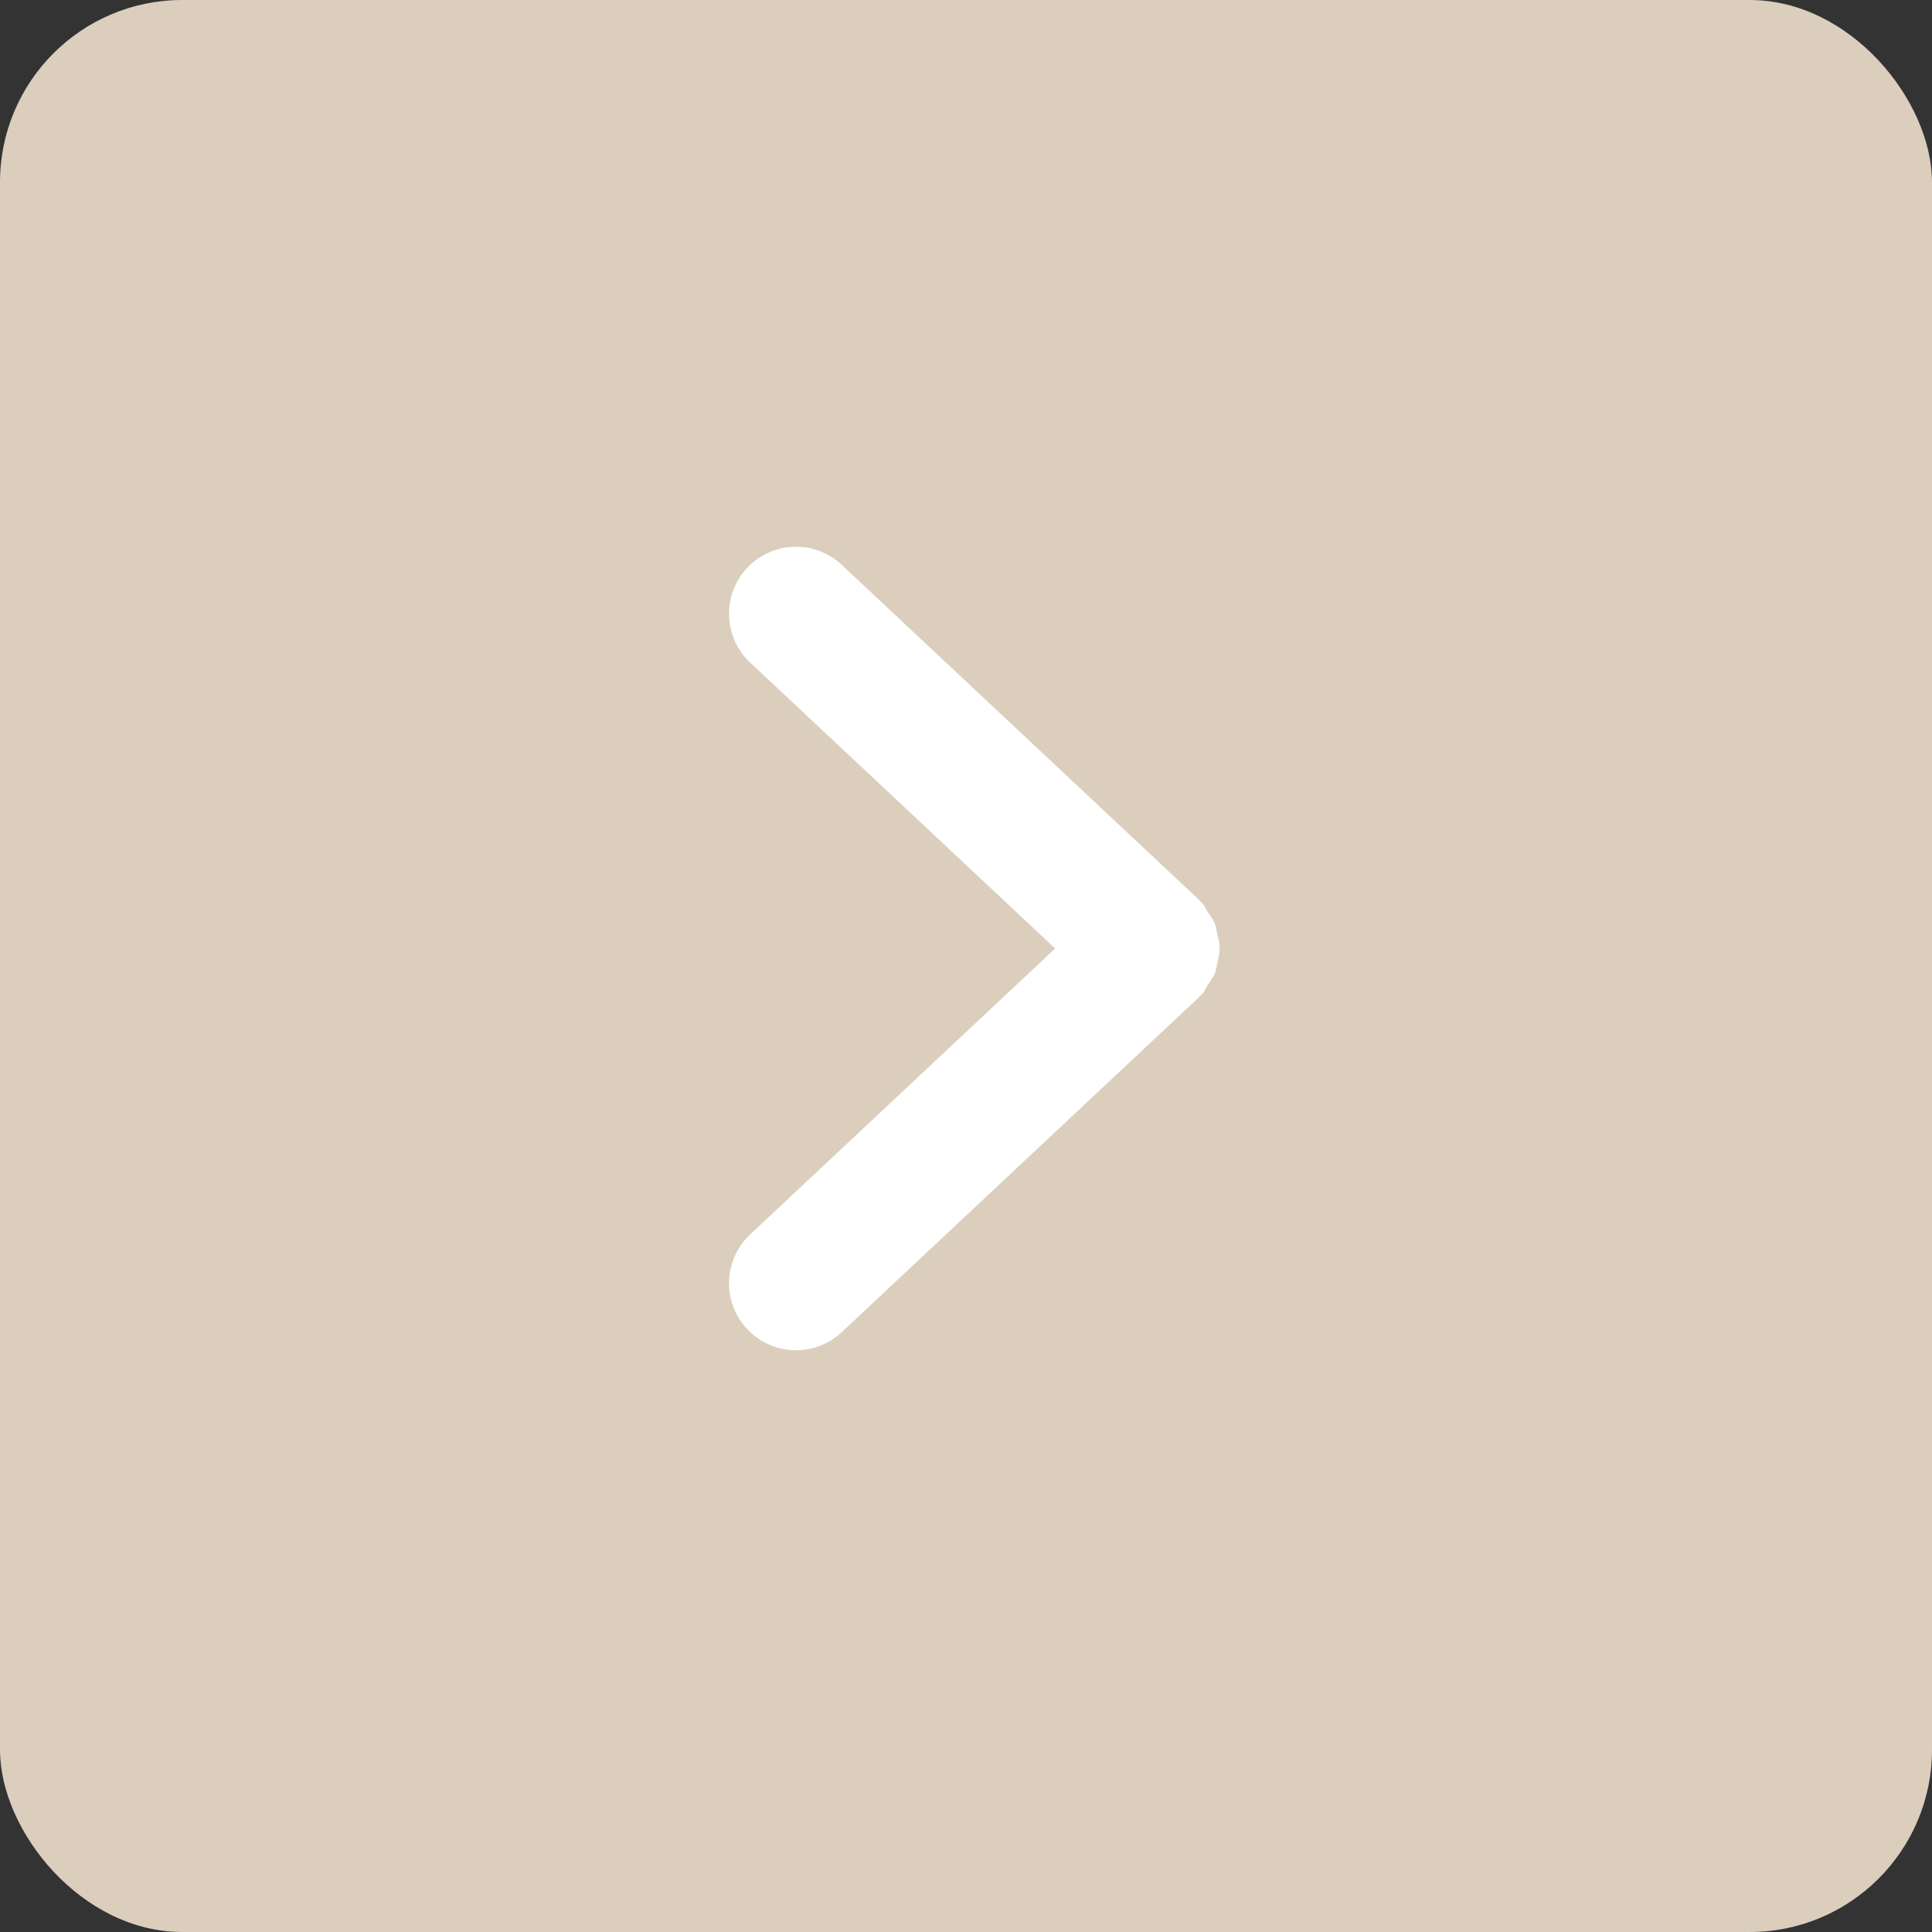
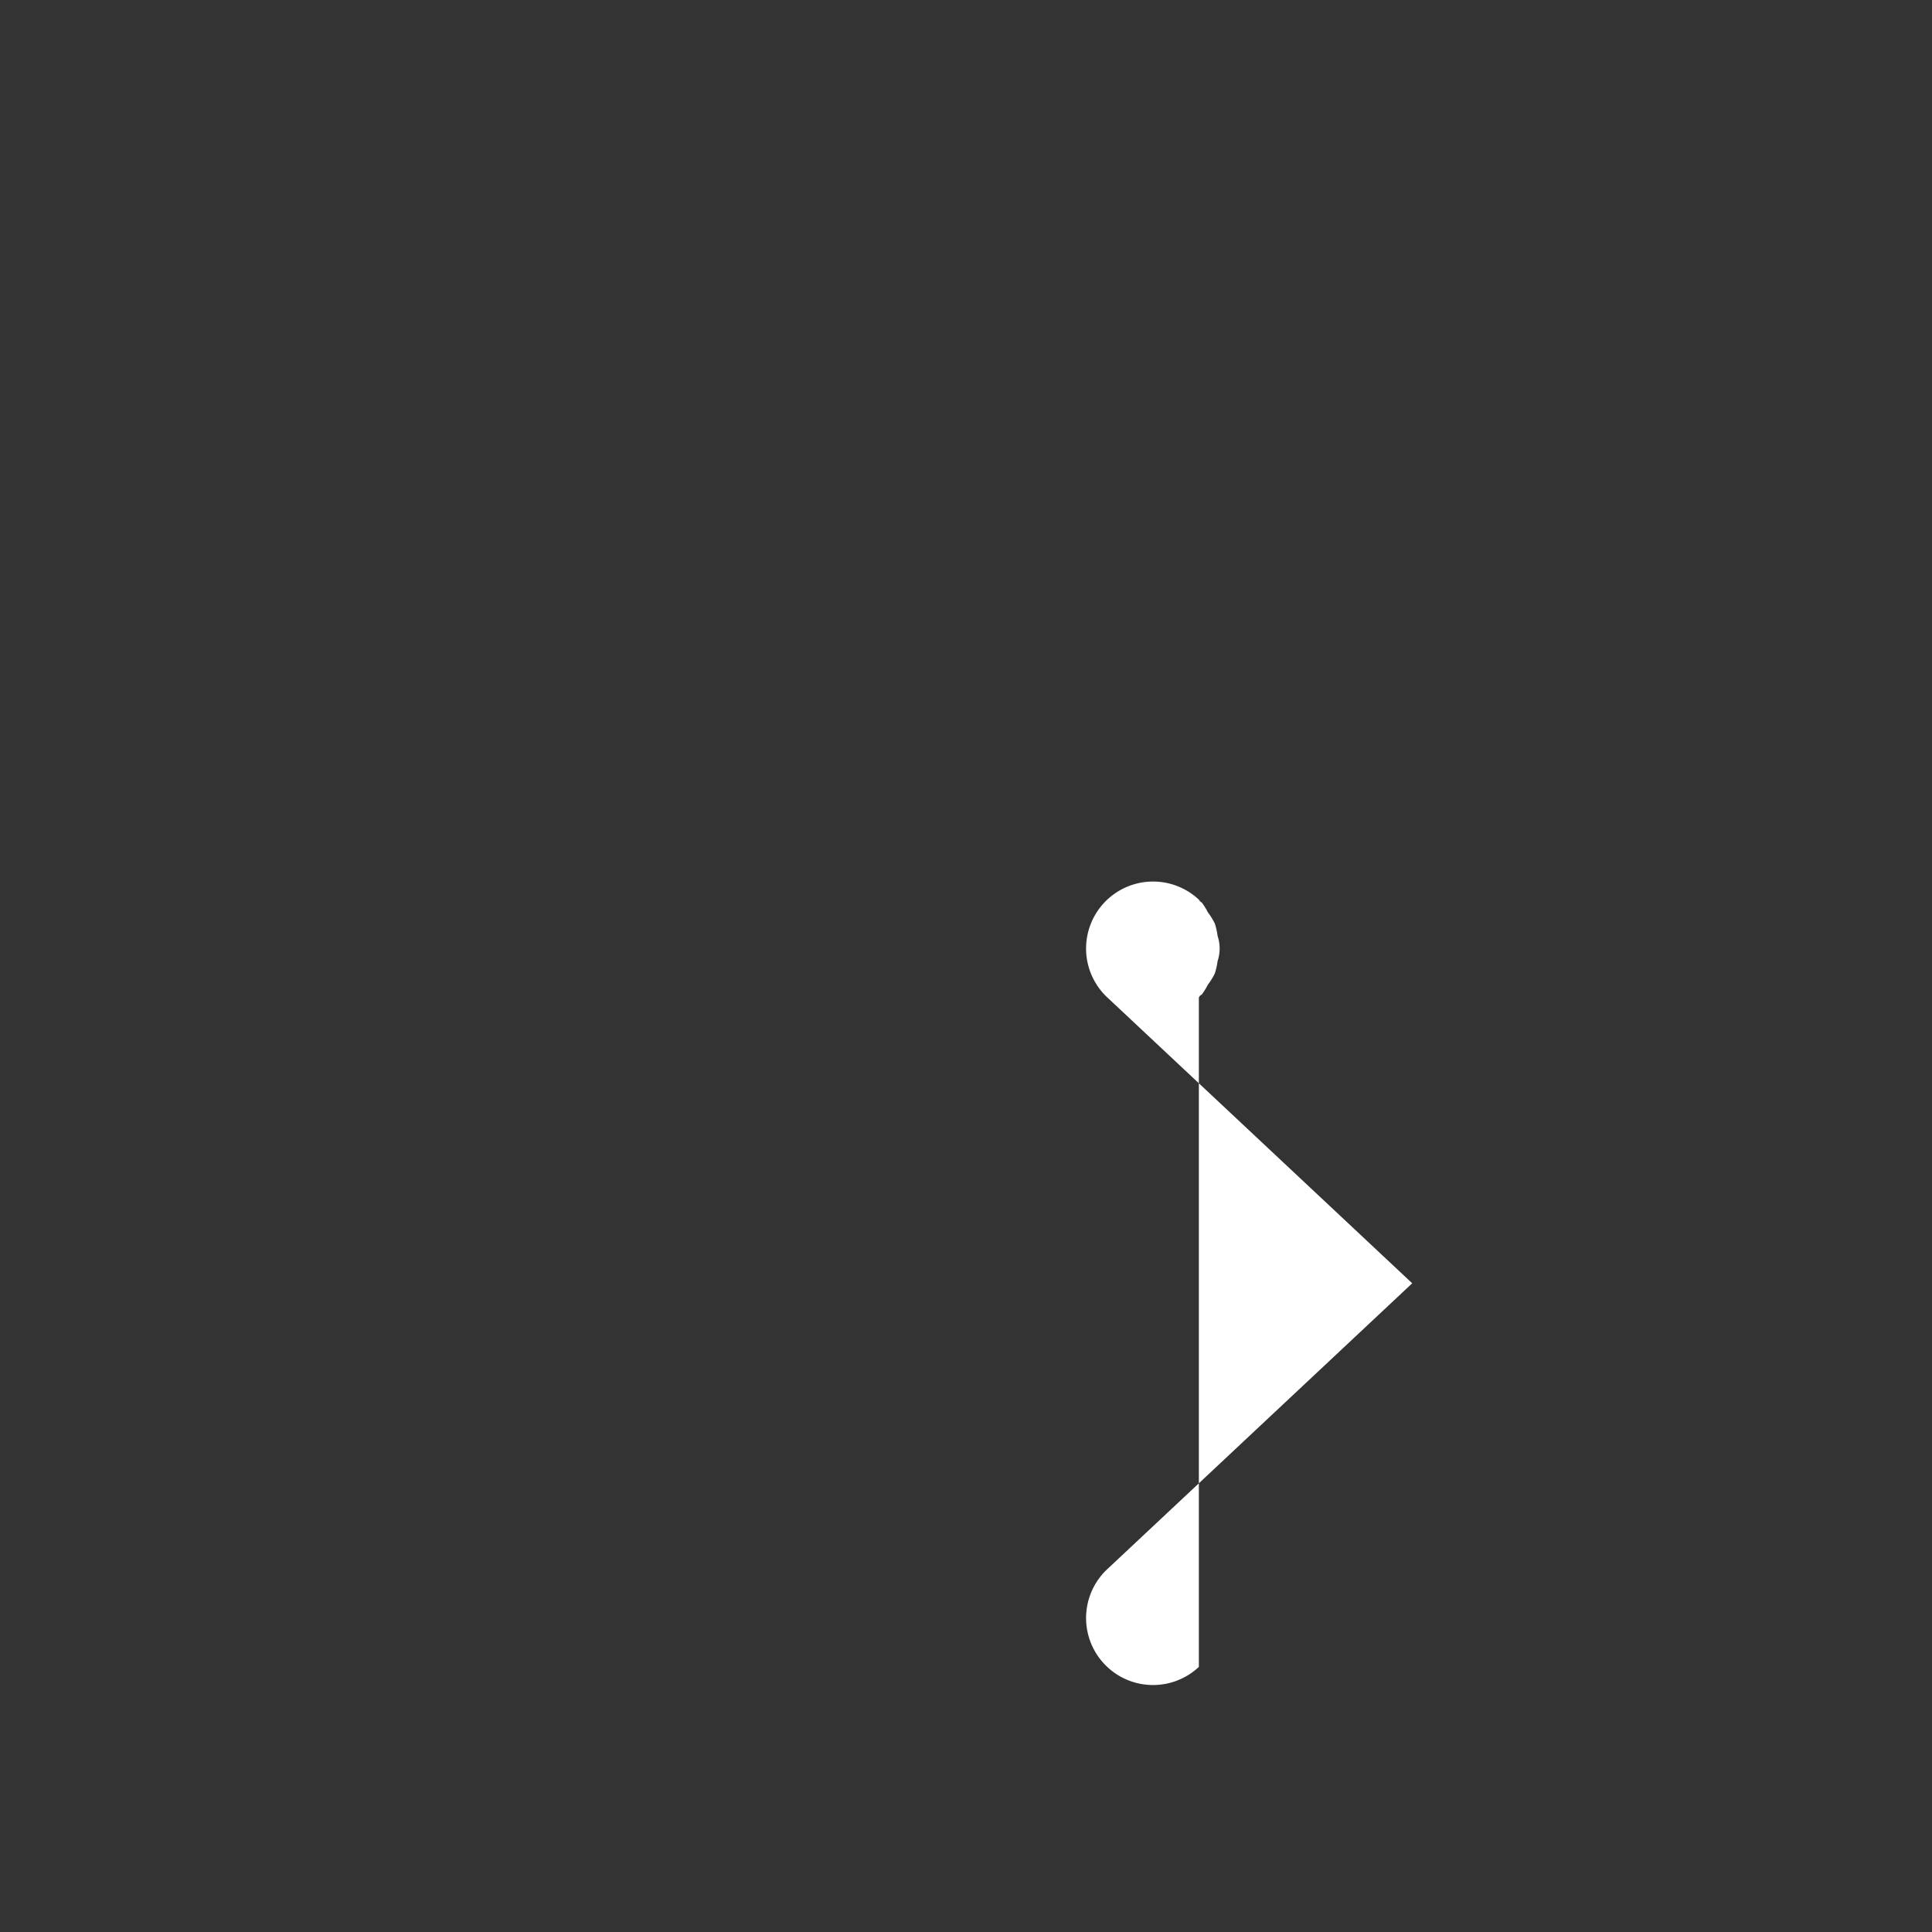
<svg xmlns="http://www.w3.org/2000/svg" id="Derecha" width="53" height="53" viewBox="0 0 53 53">
  <rect x="0" y="0" width="53" height="53" fill="#333333" stroke="none" />
-   <rect id="Rectángulo_935" data-name="Rectángulo 935" width="53" height="53" rx="5" fill="#dbcebc" />
-   <path id="Trazado_8904" data-name="Trazado 8904" d="M502.72,316.091c-.014-.015-.034-.02-.048-.035s-.02-.034-.035-.049a1.832,1.832,0,0,0-.262-.162,1.882,1.882,0,0,0-.309-.191,1.82,1.82,0,0,0-.342-.077,1.085,1.085,0,0,0-.688,0,1.82,1.82,0,0,0-.342.077,1.882,1.882,0,0,0-.309.191,1.834,1.834,0,0,0-.262.162c-.015.015-.02.035-.035.049s-.034.02-.048.035l-9.184,9.795a1.837,1.837,0,0,0,2.681,2.513l7.843-8.366,7.843,8.366a1.837,1.837,0,0,0,2.681-2.513Z" transform="translate(348.979 -475.36) rotate(90)" fill="#fff" />
+   <path id="Trazado_8904" data-name="Trazado 8904" d="M502.72,316.091c-.014-.015-.034-.02-.048-.035s-.02-.034-.035-.049a1.832,1.832,0,0,0-.262-.162,1.882,1.882,0,0,0-.309-.191,1.82,1.82,0,0,0-.342-.077,1.085,1.085,0,0,0-.688,0,1.82,1.82,0,0,0-.342.077,1.882,1.882,0,0,0-.309.191,1.834,1.834,0,0,0-.262.162c-.015.015-.02.035-.035.049s-.034.02-.048.035a1.837,1.837,0,0,0,2.681,2.513l7.843-8.366,7.843,8.366a1.837,1.837,0,0,0,2.681-2.513Z" transform="translate(348.979 -475.36) rotate(90)" fill="#fff" />
</svg>